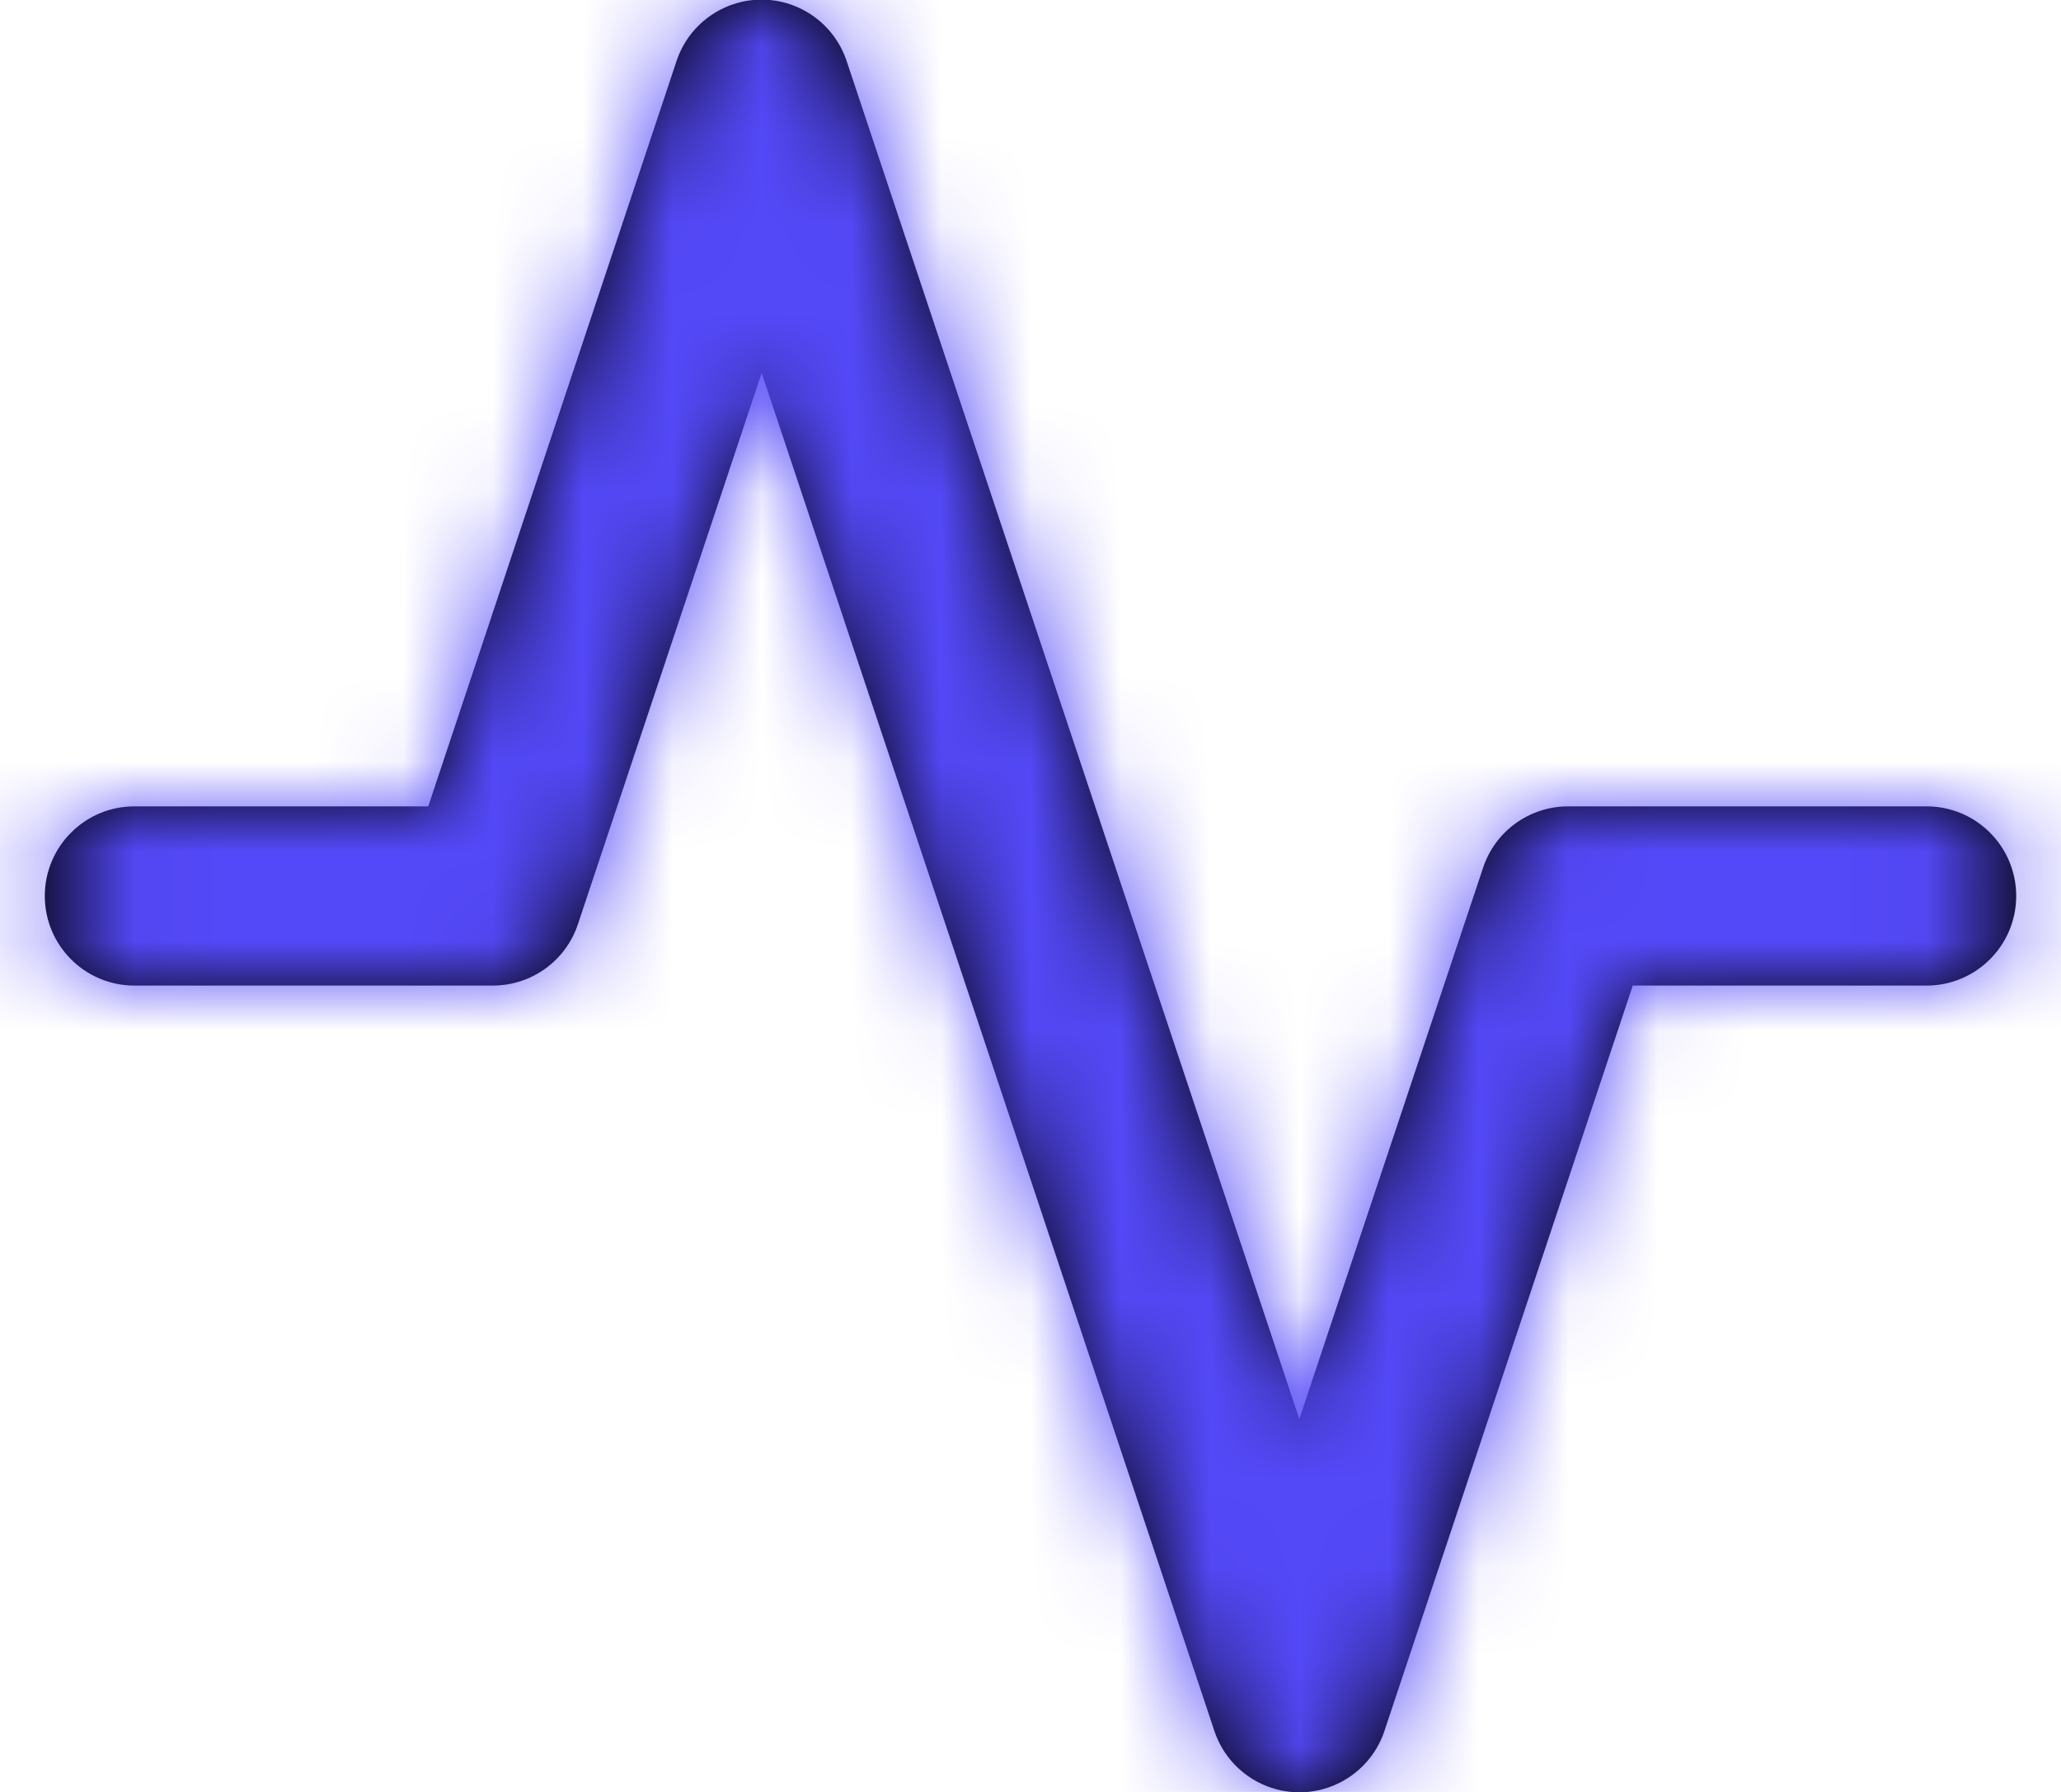
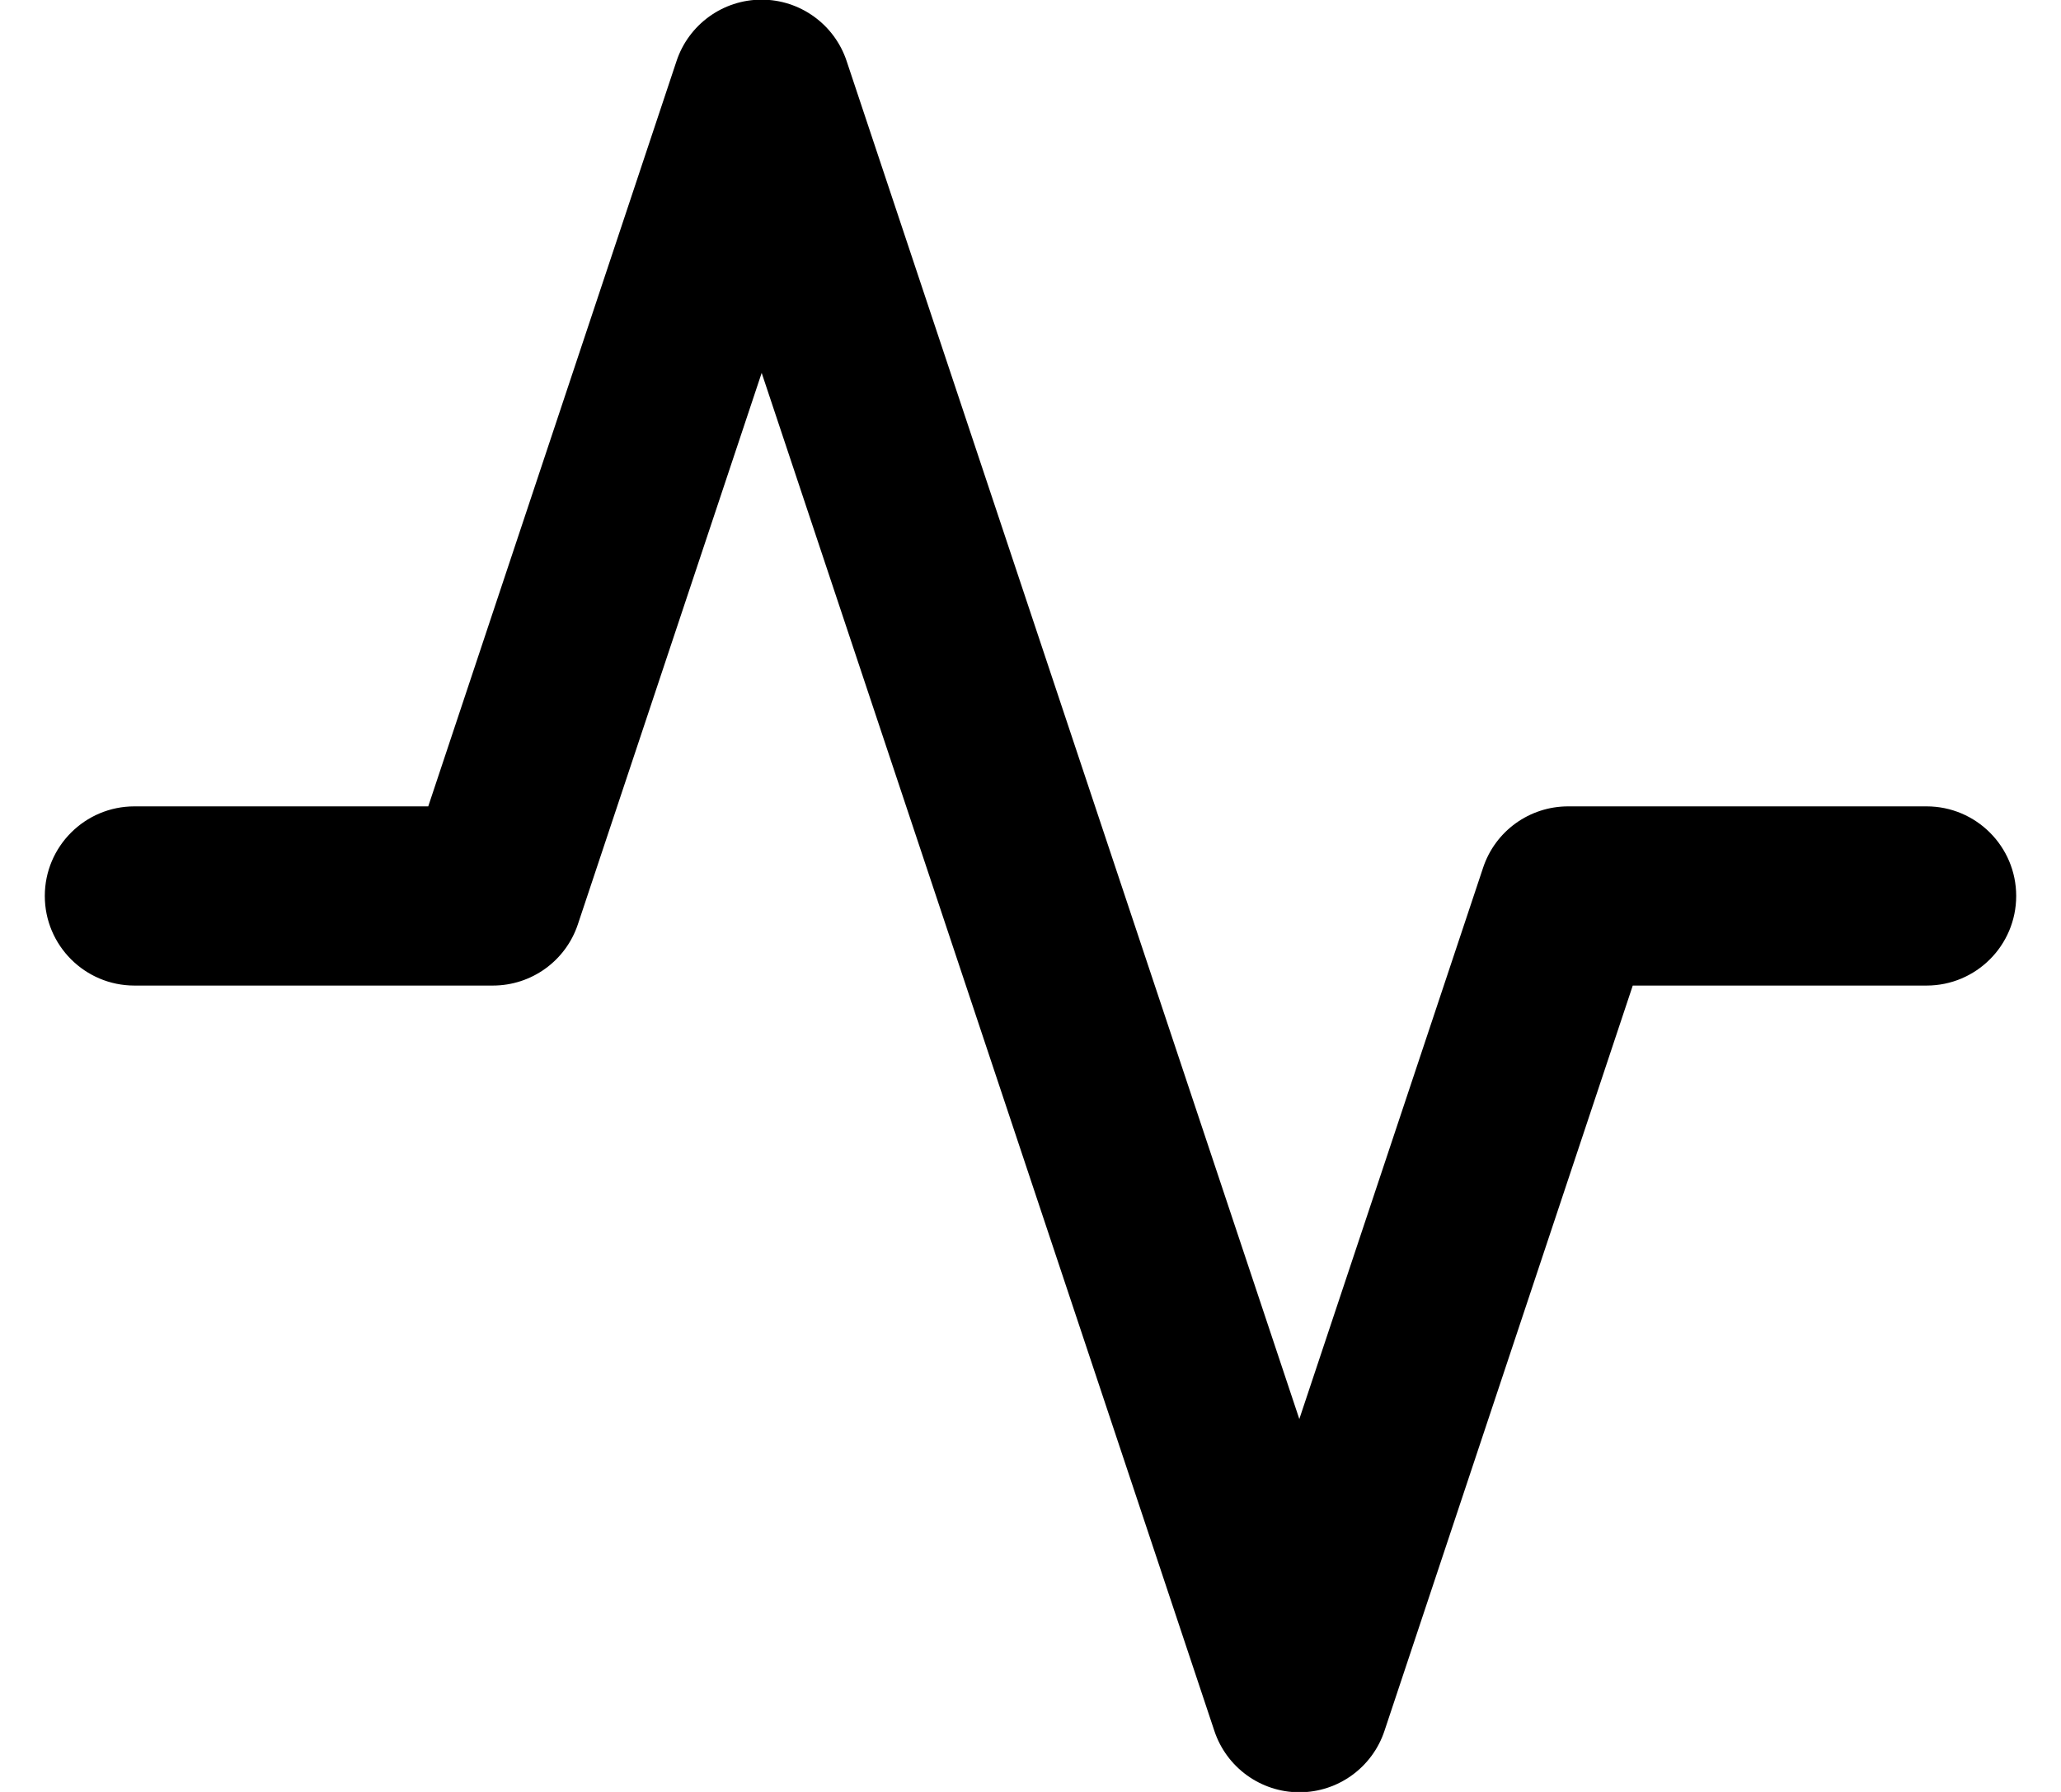
<svg xmlns="http://www.w3.org/2000/svg" width="23" height="20" viewBox="0 0 23 20" fill="none">
  <path d="M14.5 15.838L9.449 0.684C9.314 0.274 8.931 -0.004 8.499 -0.004C8.067 -0.004 7.684 0.274 7.549 0.684L4.779 9H1.5C0.948 9 0.5 9.448 0.5 10C0.5 10.552 0.948 11 1.5 11H5.5C5.931 11 6.313 10.725 6.449 10.316L8.5 4.162L13.551 19.316C13.686 19.726 14.069 20.004 14.501 20.004C14.933 20.004 15.316 19.726 15.451 19.316L18.221 11H21.5C22.052 11 22.5 10.552 22.5 10C22.5 9.448 22.052 9 21.5 9H17.5C17.069 9 16.687 9.275 16.551 9.684L14.5 15.838Z" fill="black" />
  <mask id="mask0_3_2192" style="mask-type:luminance" maskUnits="userSpaceOnUse" x="0" y="-1" width="23" height="22">
    <path fill-rule="evenodd" clip-rule="evenodd" d="M14.5 15.838L9.449 0.684C9.314 0.274 8.931 -0.004 8.499 -0.004C8.067 -0.004 7.684 0.274 7.549 0.684L4.779 9H1.5C0.948 9 0.5 9.448 0.5 10C0.5 10.552 0.948 11 1.5 11H5.5C5.931 11 6.313 10.725 6.449 10.316L8.5 4.162L13.551 19.316C13.686 19.726 14.069 20.004 14.501 20.004C14.933 20.004 15.316 19.726 15.451 19.316L18.221 11H21.5C22.052 11 22.5 10.552 22.5 10C22.5 9.448 22.052 9 21.5 9H17.5C17.069 9 16.687 9.275 16.551 9.684L14.5 15.838Z" fill="white" />
  </mask>
  <g mask="url(#mask0_3_2192)">
-     <rect x="-0.5" y="-2" width="24" height="24" fill="#5449F8" />
-   </g>
+     </g>
</svg>